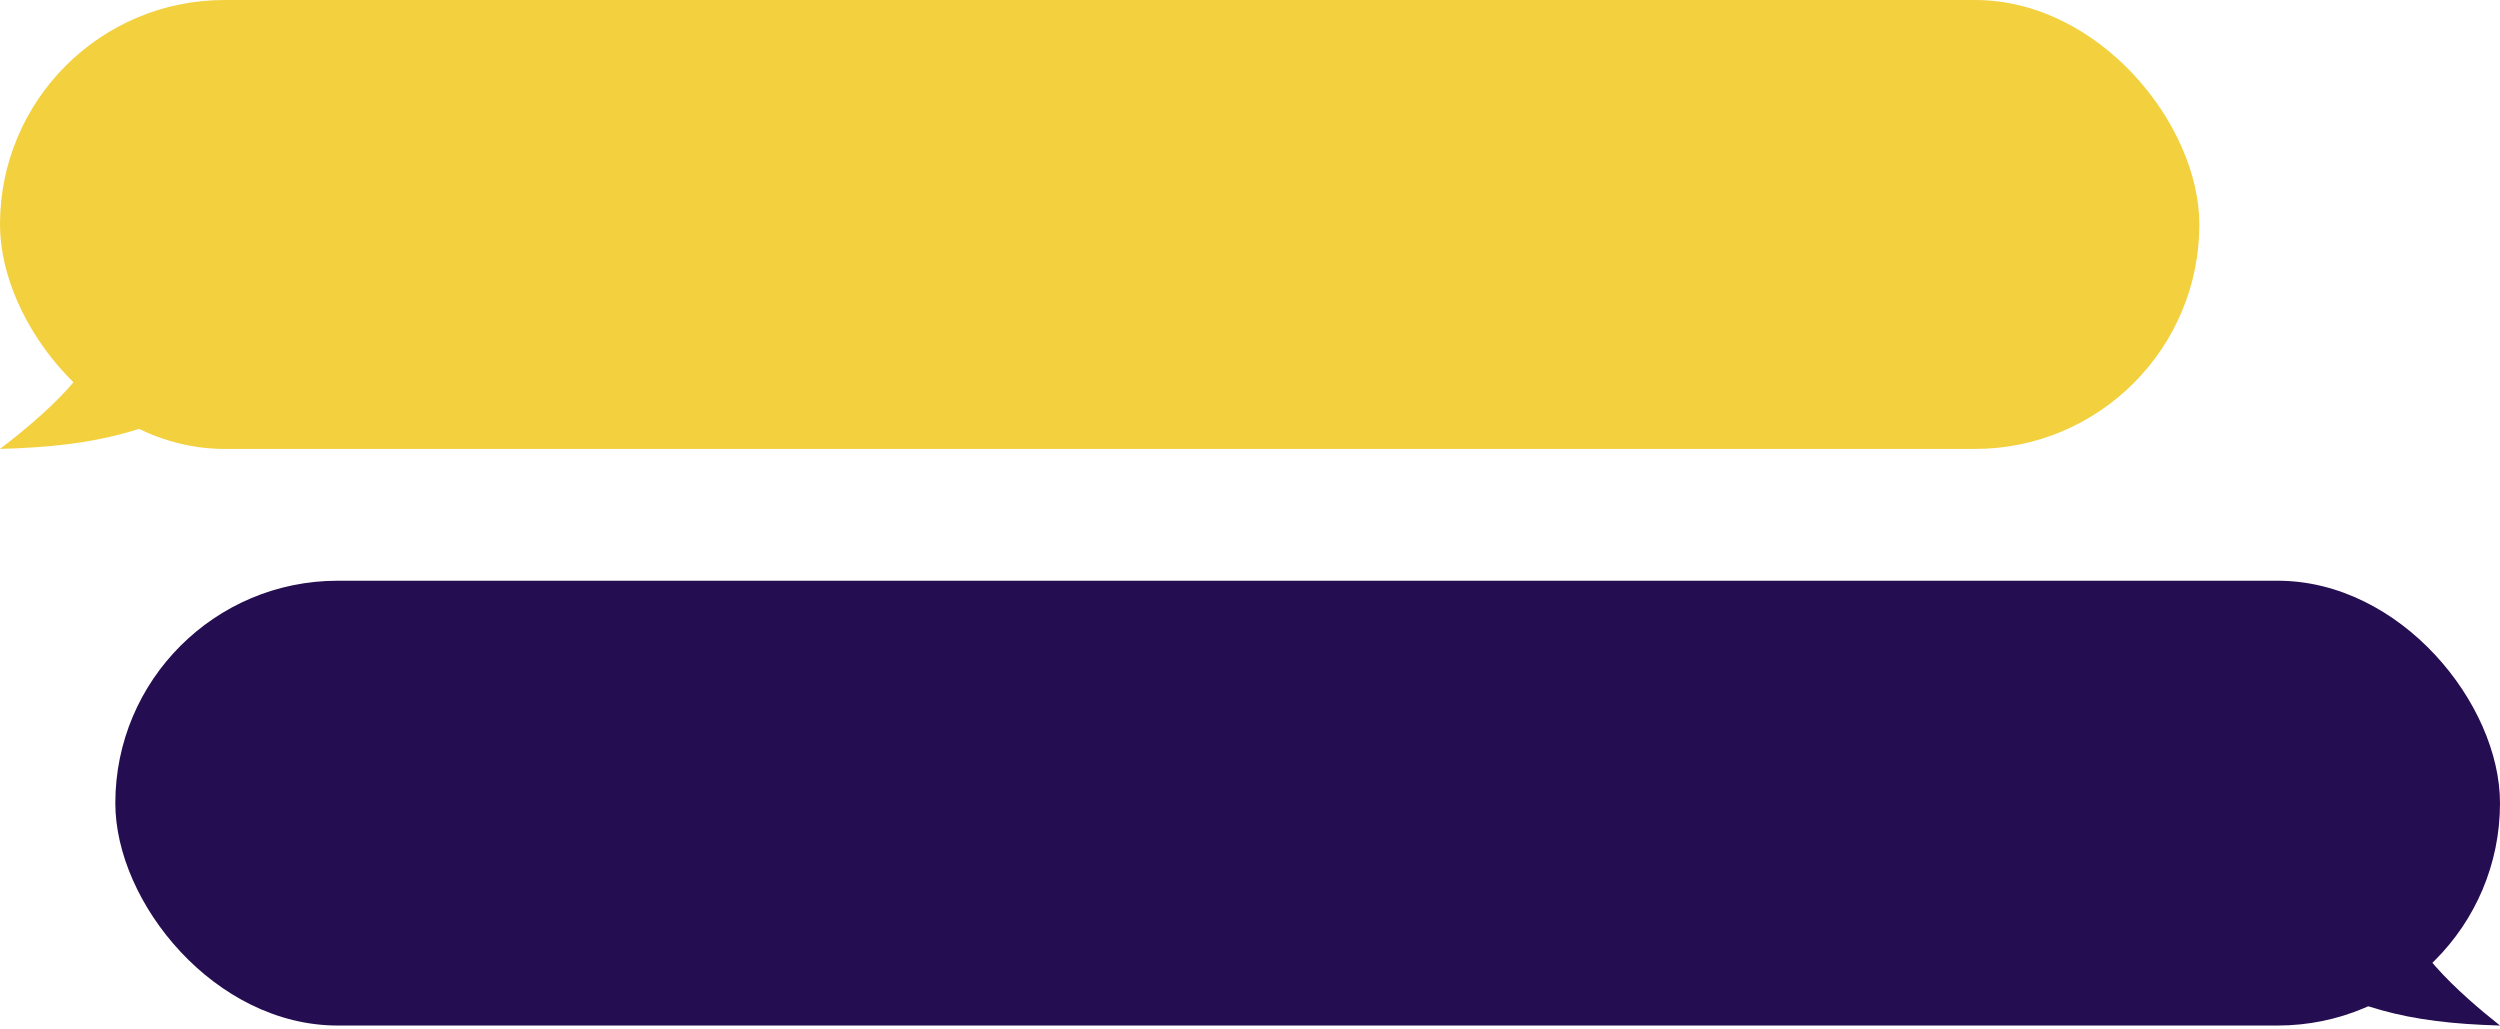
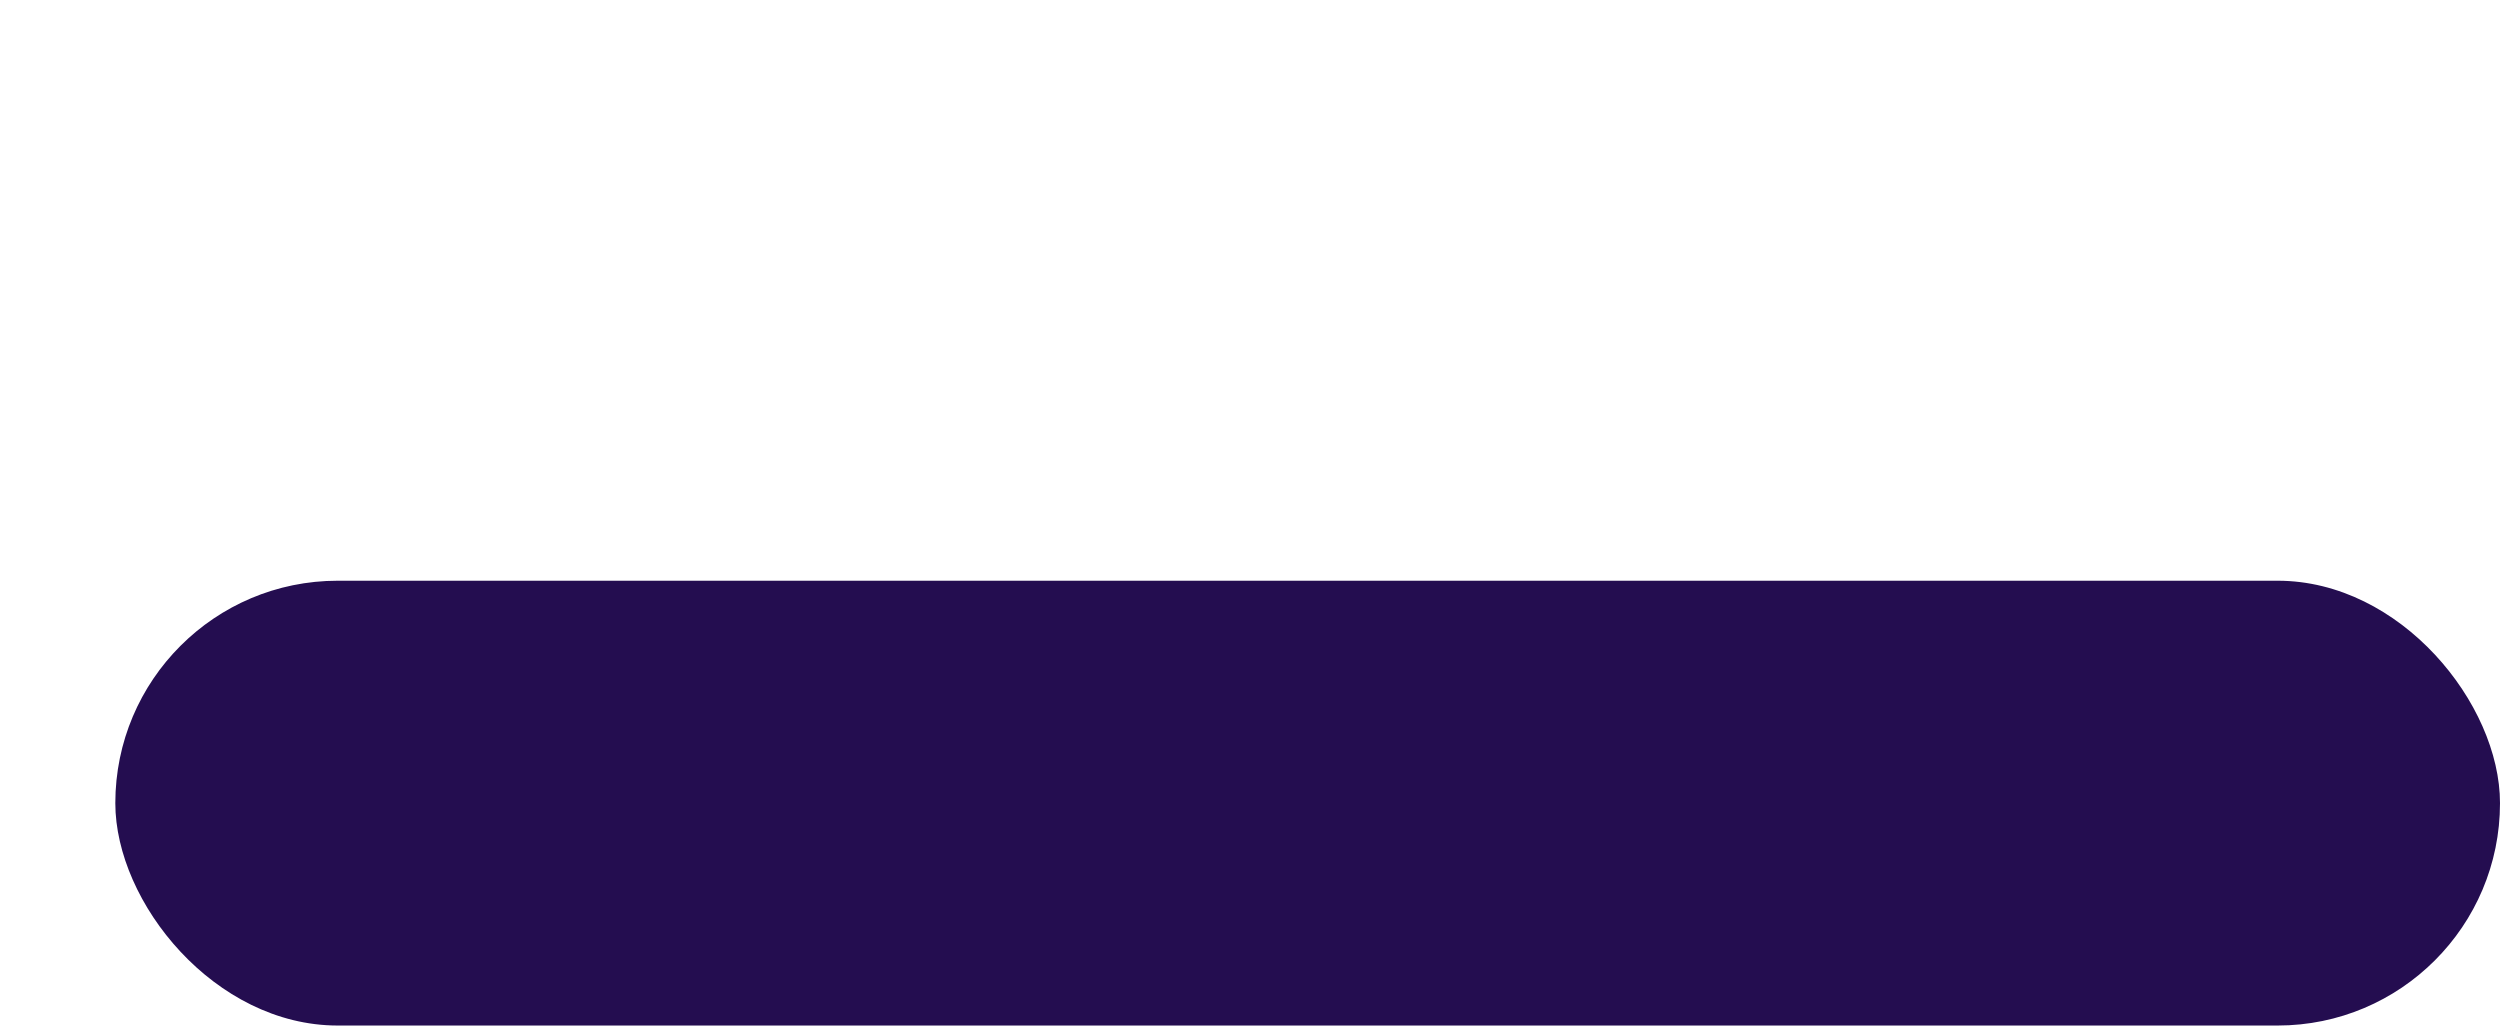
<svg xmlns="http://www.w3.org/2000/svg" width="374" height="154" viewBox="0 0 374 154" fill="none">
-   <path d="M359.346 134.967C359.346 129.014 361.483 118.3 361.483 118.3L340.112 143.896C351.787 150.812 359.962 153.024 374 153.42C367.896 148.59 359.346 140.92 359.346 134.967Z" fill="#240D50" />
  <g filter="url(#filter0_b)">
    <rect x="17.252" y="86.876" width="356.748" height="66.544" rx="33.272" fill="#240D50" />
  </g>
-   <path d="M15.187 48.706C15.187 42.754 12.972 32.039 12.972 32.039L35.12 57.635C23.021 64.552 14.549 66.763 -0 67.159C6.326 62.33 15.187 54.659 15.187 48.706Z" fill="#F3D03E" />
  <g filter="url(#filter1_b)">
-     <rect width="329.021" height="67.16" rx="33.58" fill="#F3D03E" />
-   </g>
+     </g>
  <defs>
    <filter id="filter0_b" x="-232.748" y="-163.124" width="856.748" height="566.544" filterUnits="userSpaceOnUse" color-interpolation-filters="sRGB">
      <feFlood flood-opacity="0" result="BackgroundImageFix" />
      <feGaussianBlur in="BackgroundImage" stdDeviation="125" />
      <feComposite in2="SourceAlpha" operator="in" result="effect1_backgroundBlur" />
      <feBlend mode="normal" in="SourceGraphic" in2="effect1_backgroundBlur" result="shape" />
    </filter>
    <filter id="filter1_b" x="-250" y="-250" width="829.021" height="567.16" filterUnits="userSpaceOnUse" color-interpolation-filters="sRGB">
      <feFlood flood-opacity="0" result="BackgroundImageFix" />
      <feGaussianBlur in="BackgroundImage" stdDeviation="125" />
      <feComposite in2="SourceAlpha" operator="in" result="effect1_backgroundBlur" />
      <feBlend mode="normal" in="SourceGraphic" in2="effect1_backgroundBlur" result="shape" />
    </filter>
  </defs>
</svg>